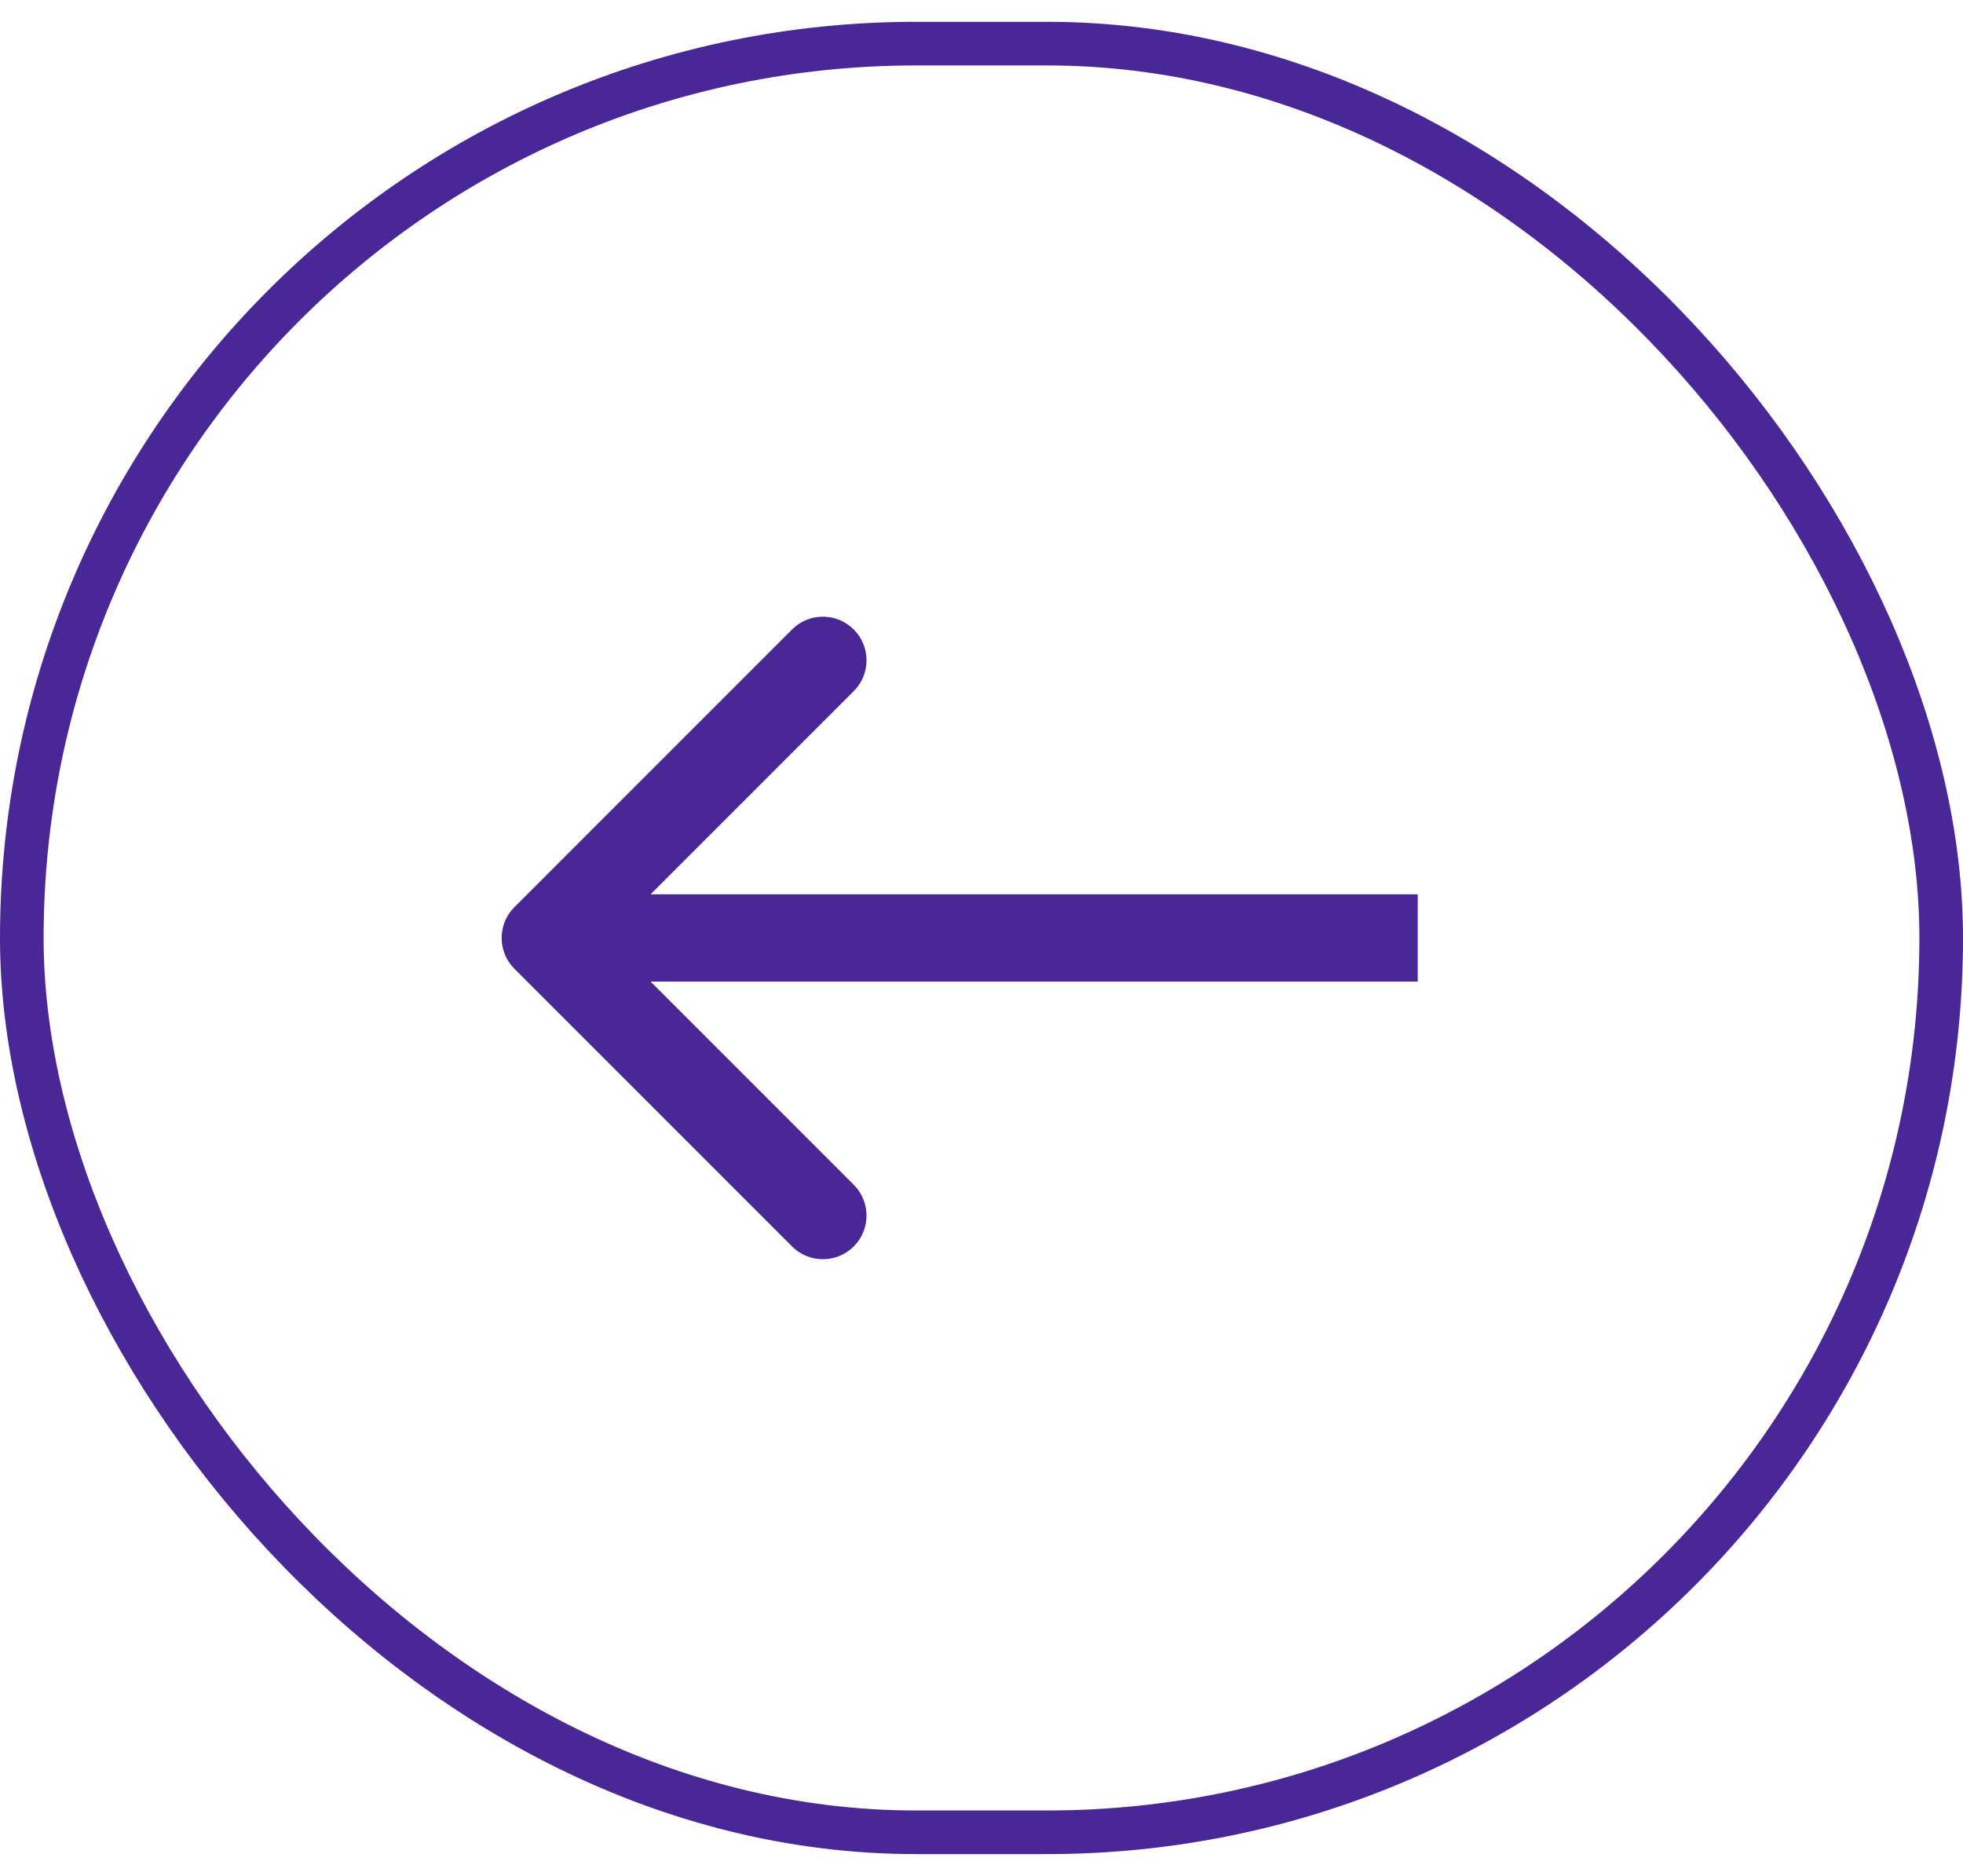
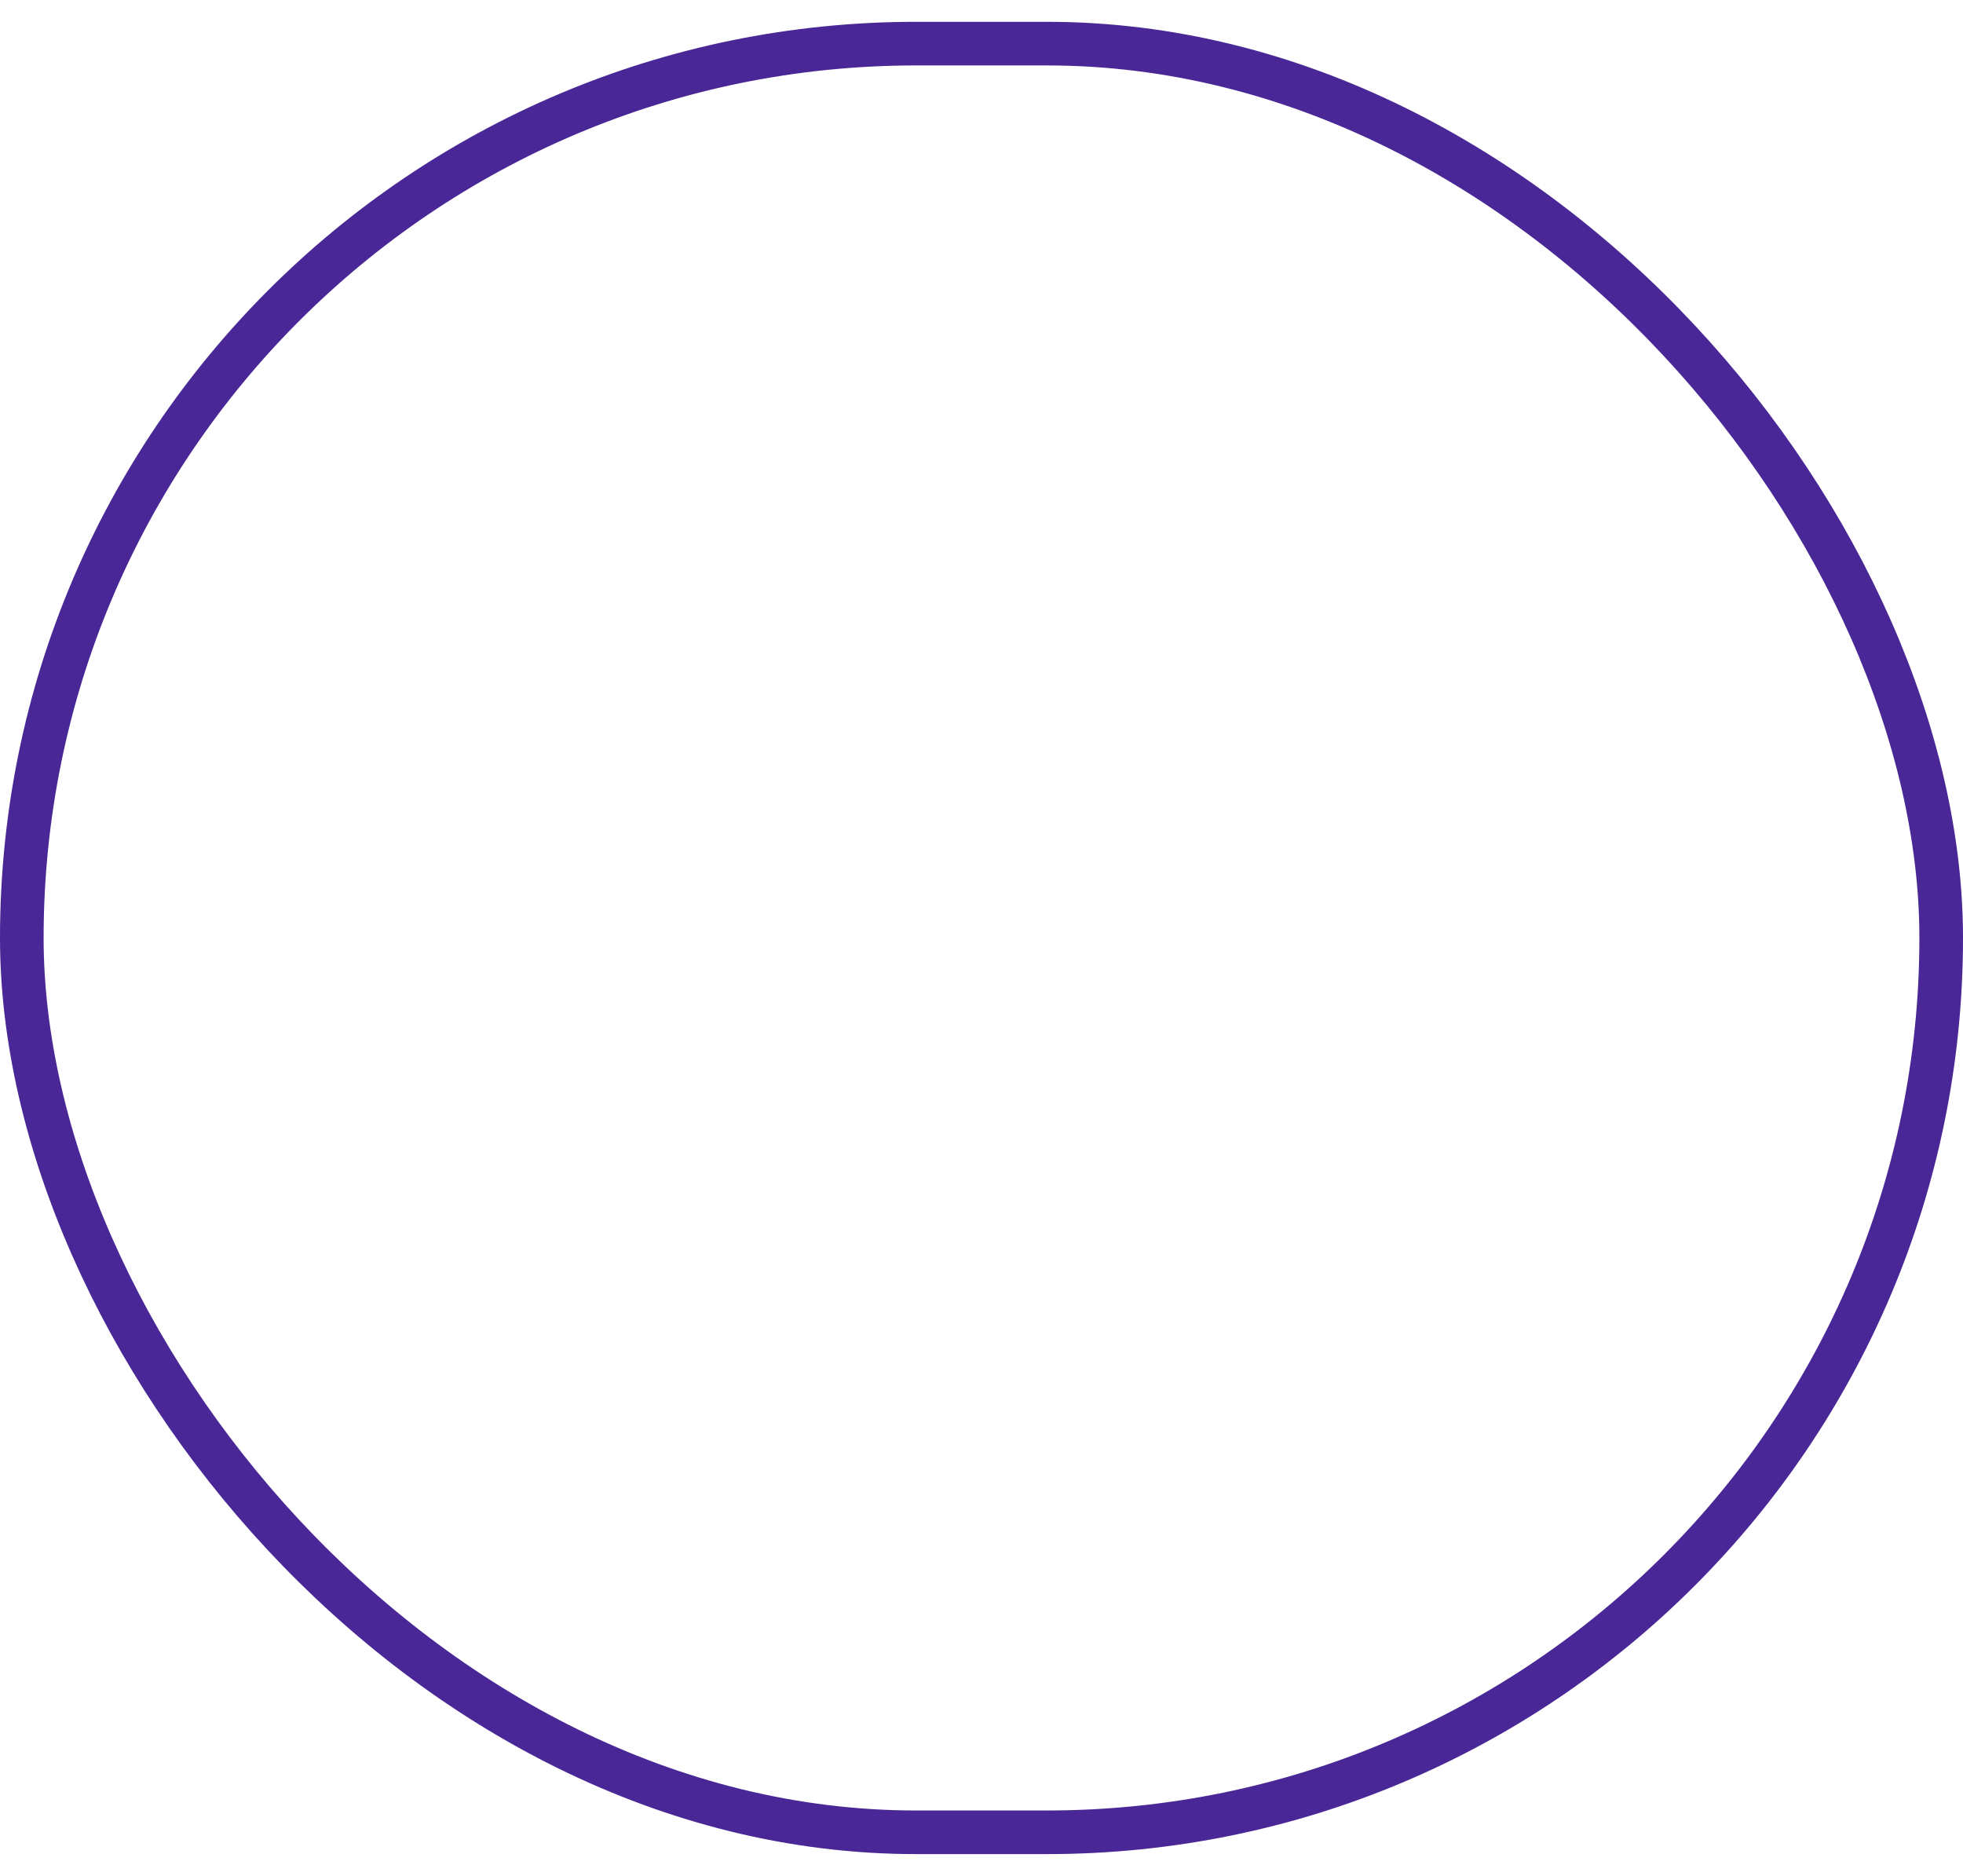
<svg xmlns="http://www.w3.org/2000/svg" width="45" height="43" viewBox="0 0 45 43" fill="none">
  <rect x="0.5" y="1" width="44" height="41" rx="20.5" stroke="#492796" />
-   <path d="M11.793 20.793C11.402 21.183 11.402 21.817 11.793 22.207L18.157 28.571C18.547 28.962 19.18 28.962 19.571 28.571C19.962 28.18 19.962 27.547 19.571 27.157L13.914 21.5L19.571 15.843C19.962 15.453 19.962 14.819 19.571 14.429C19.18 14.038 18.547 14.038 18.157 14.429L11.793 20.793ZM32.5 20.5L12.5 20.5L12.5 22.5L32.5 22.5L32.5 20.5Z" fill="#492796" />
</svg>